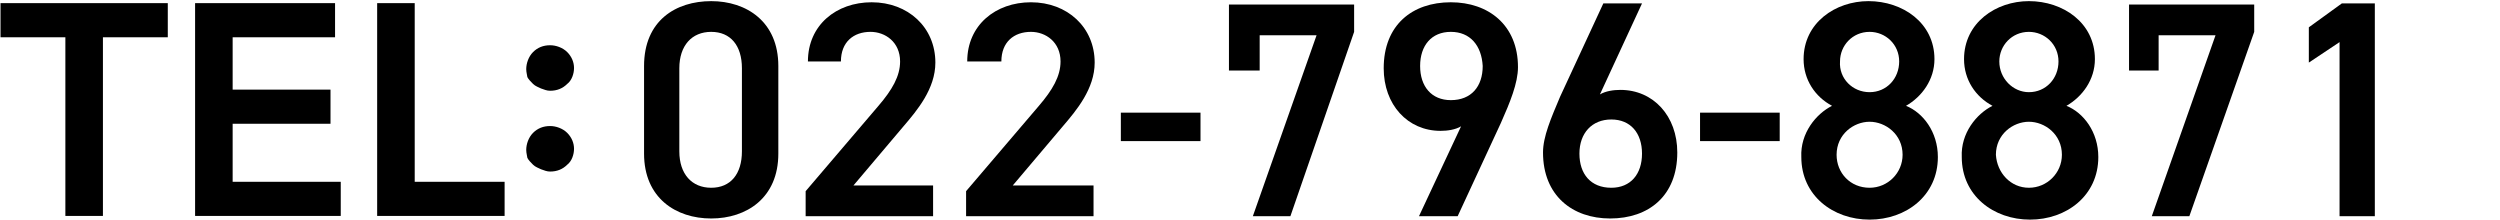
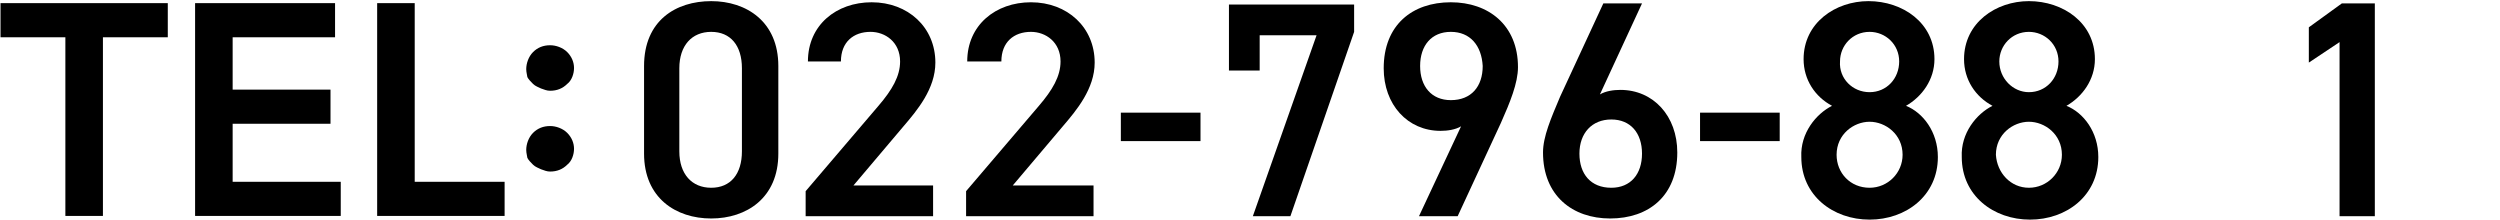
<svg xmlns="http://www.w3.org/2000/svg" version="1.1" id="レイヤー_1" x="0px" y="0px" viewBox="0 0 219.7 19.3" style="enable-background:new 0 0 219.7 19.3;" xml:space="preserve">
  <g id="グループ_39" transform="translate(-307.255 -770.724)">
    <path id="パス_310" d="M313,774h-5.7v-3H322v3h-5.7v15.7H313V774z" />
    <path id="パス_311" d="M324.3,771h12.4v3h-9v4.6h8.6v3h-8.6v5.1h9.5v3h-12.8V771z" />
    <path id="パス_312" d="M340.4,771h3.3v15.7h7.9v3h-11.2V771z" />
    <path id="パス_313" d="M353.5,776.8c0-0.5,0.2-1.1,0.6-1.5c0.4-0.4,0.9-0.6,1.5-0.6c0.5,0,1.1,0.2,1.5,0.6   c0.4,0.4,0.6,0.9,0.6,1.4c0,0.5-0.2,1.1-0.6,1.4c-0.4,0.4-0.9,0.6-1.5,0.6c-0.3,0-0.5-0.1-0.8-0.2c-0.2-0.1-0.5-0.2-0.7-0.4   c-0.2-0.2-0.4-0.4-0.5-0.6C353.6,777.4,353.5,777.1,353.5,776.8z" />
    <path id="パス_625" d="M353.5,783.9c0-0.5,0.2-1.1,0.6-1.5c0.4-0.4,0.9-0.6,1.5-0.6c0.5,0,1.1,0.2,1.5,0.6   c0.4,0.4,0.6,0.9,0.6,1.4c0,0.5-0.2,1.1-0.6,1.4c-0.4,0.4-0.9,0.6-1.5,0.6c-0.3,0-0.5-0.1-0.8-0.2c-0.2-0.1-0.5-0.2-0.7-0.4   c-0.2-0.2-0.4-0.4-0.5-0.6C353.6,784.5,353.5,784.2,353.5,783.9z" />
  </g>
  <g>
    <path d="M62.5,19.2c-3.1,0-5.9-1.8-5.9-5.7V5.8c0-4,2.8-5.7,5.9-5.7c3.1,0,5.9,1.8,5.9,5.7v7.7C68.4,17.4,65.6,19.2,62.5,19.2z    M62.5,2.8c-1.7,0-2.8,1.2-2.8,3.2v7.3c0,2,1.1,3.2,2.8,3.2c1.7,0,2.7-1.2,2.7-3.2V6C65.2,4,64.2,2.8,62.5,2.8z" />
    <path d="M82,19H70.8v-2.2l6.4-7.5c1.2-1.4,1.9-2.6,1.9-3.9c0-1.7-1.3-2.6-2.6-2.6c-1.5,0-2.6,0.9-2.6,2.6h-2.9   c0-3.2,2.5-5.2,5.6-5.2c3.2,0,5.6,2.2,5.6,5.3c0,2.3-1.6,4.2-2.8,5.6L75,16.3H82V19z" />
    <path d="M96.1,19H84.9v-2.2l6.4-7.5c1.2-1.4,1.9-2.6,1.9-3.9c0-1.7-1.3-2.6-2.6-2.6c-1.5,0-2.6,0.9-2.6,2.6H85   c0-3.2,2.5-5.2,5.6-5.2c3.2,0,5.6,2.2,5.6,5.3c0,2.3-1.6,4.2-2.8,5.6L89,16.3h7.1V19z" />
    <path d="M98.5,9.9h7v2.5h-7V9.9z" />
    <path d="M108,6.1V0.4h11v2.4L113.4,19h-3.3l5.6-15.9h-5v3.1H108z" />
    <path d="M128.4,11.1c-0.5,0.3-1.2,0.4-1.8,0.4c-2.9,0-5-2.3-5-5.5c0-3.8,2.5-5.8,5.9-5.8c3.3,0,5.9,2,5.9,5.7   c0,1.4-0.7,3.1-1.5,4.9l-3.8,8.2h-3.4L128.4,11.1z M127.5,2.8c-1.7,0-2.7,1.2-2.7,3c0,1.8,1,3,2.7,3c1.8,0,2.8-1.2,2.8-3   C130.2,4,129.2,2.8,127.5,2.8z" />
    <path d="M140.6,8.3c0.5-0.3,1.2-0.4,1.8-0.4c2.9,0,5,2.3,5,5.5c0,3.8-2.5,5.8-5.9,5.8c-3.3,0-5.9-2-5.9-5.8c0-1.4,0.7-3,1.5-4.9   l3.8-8.2h3.4L140.6,8.3z M141.6,16.5c1.7,0,2.7-1.2,2.7-3c0-1.8-1-3-2.7-3c-1.7,0-2.8,1.2-2.8,3C138.8,15.3,139.8,16.5,141.6,16.5z   " />
    <path d="M149.4,9.9h7v2.5h-7V9.9z" />
    <path d="M161,9.3c-1.5-0.8-2.5-2.3-2.5-4.1c0-3.2,2.8-5.1,5.7-5.1c3,0,5.8,1.9,5.8,5.1c0,1.8-1.1,3.3-2.5,4.1   c1.5,0.6,2.8,2.3,2.8,4.5c0,3.4-2.8,5.5-6,5.5s-6-2.1-6-5.5C158.2,11.7,159.6,10,161,9.3z M164.3,16.5c1.6,0,2.9-1.3,2.9-2.9   c0-1.8-1.5-2.9-2.9-2.9c-1.4,0-2.9,1.1-2.9,2.9C161.4,15.2,162.6,16.5,164.3,16.5z M164.3,8.1c1.5,0,2.6-1.2,2.6-2.7   c0-1.5-1.2-2.6-2.6-2.6c-1.5,0-2.6,1.2-2.6,2.6C161.6,6.9,162.8,8.1,164.3,8.1z" />
    <path d="M175.1,9.3c-1.5-0.8-2.5-2.3-2.5-4.1c0-3.2,2.8-5.1,5.7-5.1c3,0,5.8,1.9,5.8,5.1c0,1.8-1.1,3.3-2.5,4.1   c1.5,0.6,2.8,2.3,2.8,4.5c0,3.4-2.8,5.5-6,5.5s-6-2.1-6-5.5C172.3,11.7,173.7,10,175.1,9.3z M178.3,16.5c1.6,0,2.9-1.3,2.9-2.9   c0-1.8-1.5-2.9-2.9-2.9c-1.4,0-2.9,1.1-2.9,2.9C175.5,15.2,176.7,16.5,178.3,16.5z M178.3,8.1c1.5,0,2.6-1.2,2.6-2.7   c0-1.5-1.2-2.6-2.6-2.6c-1.5,0-2.6,1.2-2.6,2.6C175.7,6.9,176.9,8.1,178.3,8.1z" />
-     <path d="M187.1,6.1V0.4h11v2.4L192.4,19h-3.3l5.6-15.9h-5v3.1H187.1z" />
    <path d="M208.7,19h-3.1V3.7l-2.7,1.8V2.4l2.9-2.1h2.9V19z" />
  </g>
</svg>